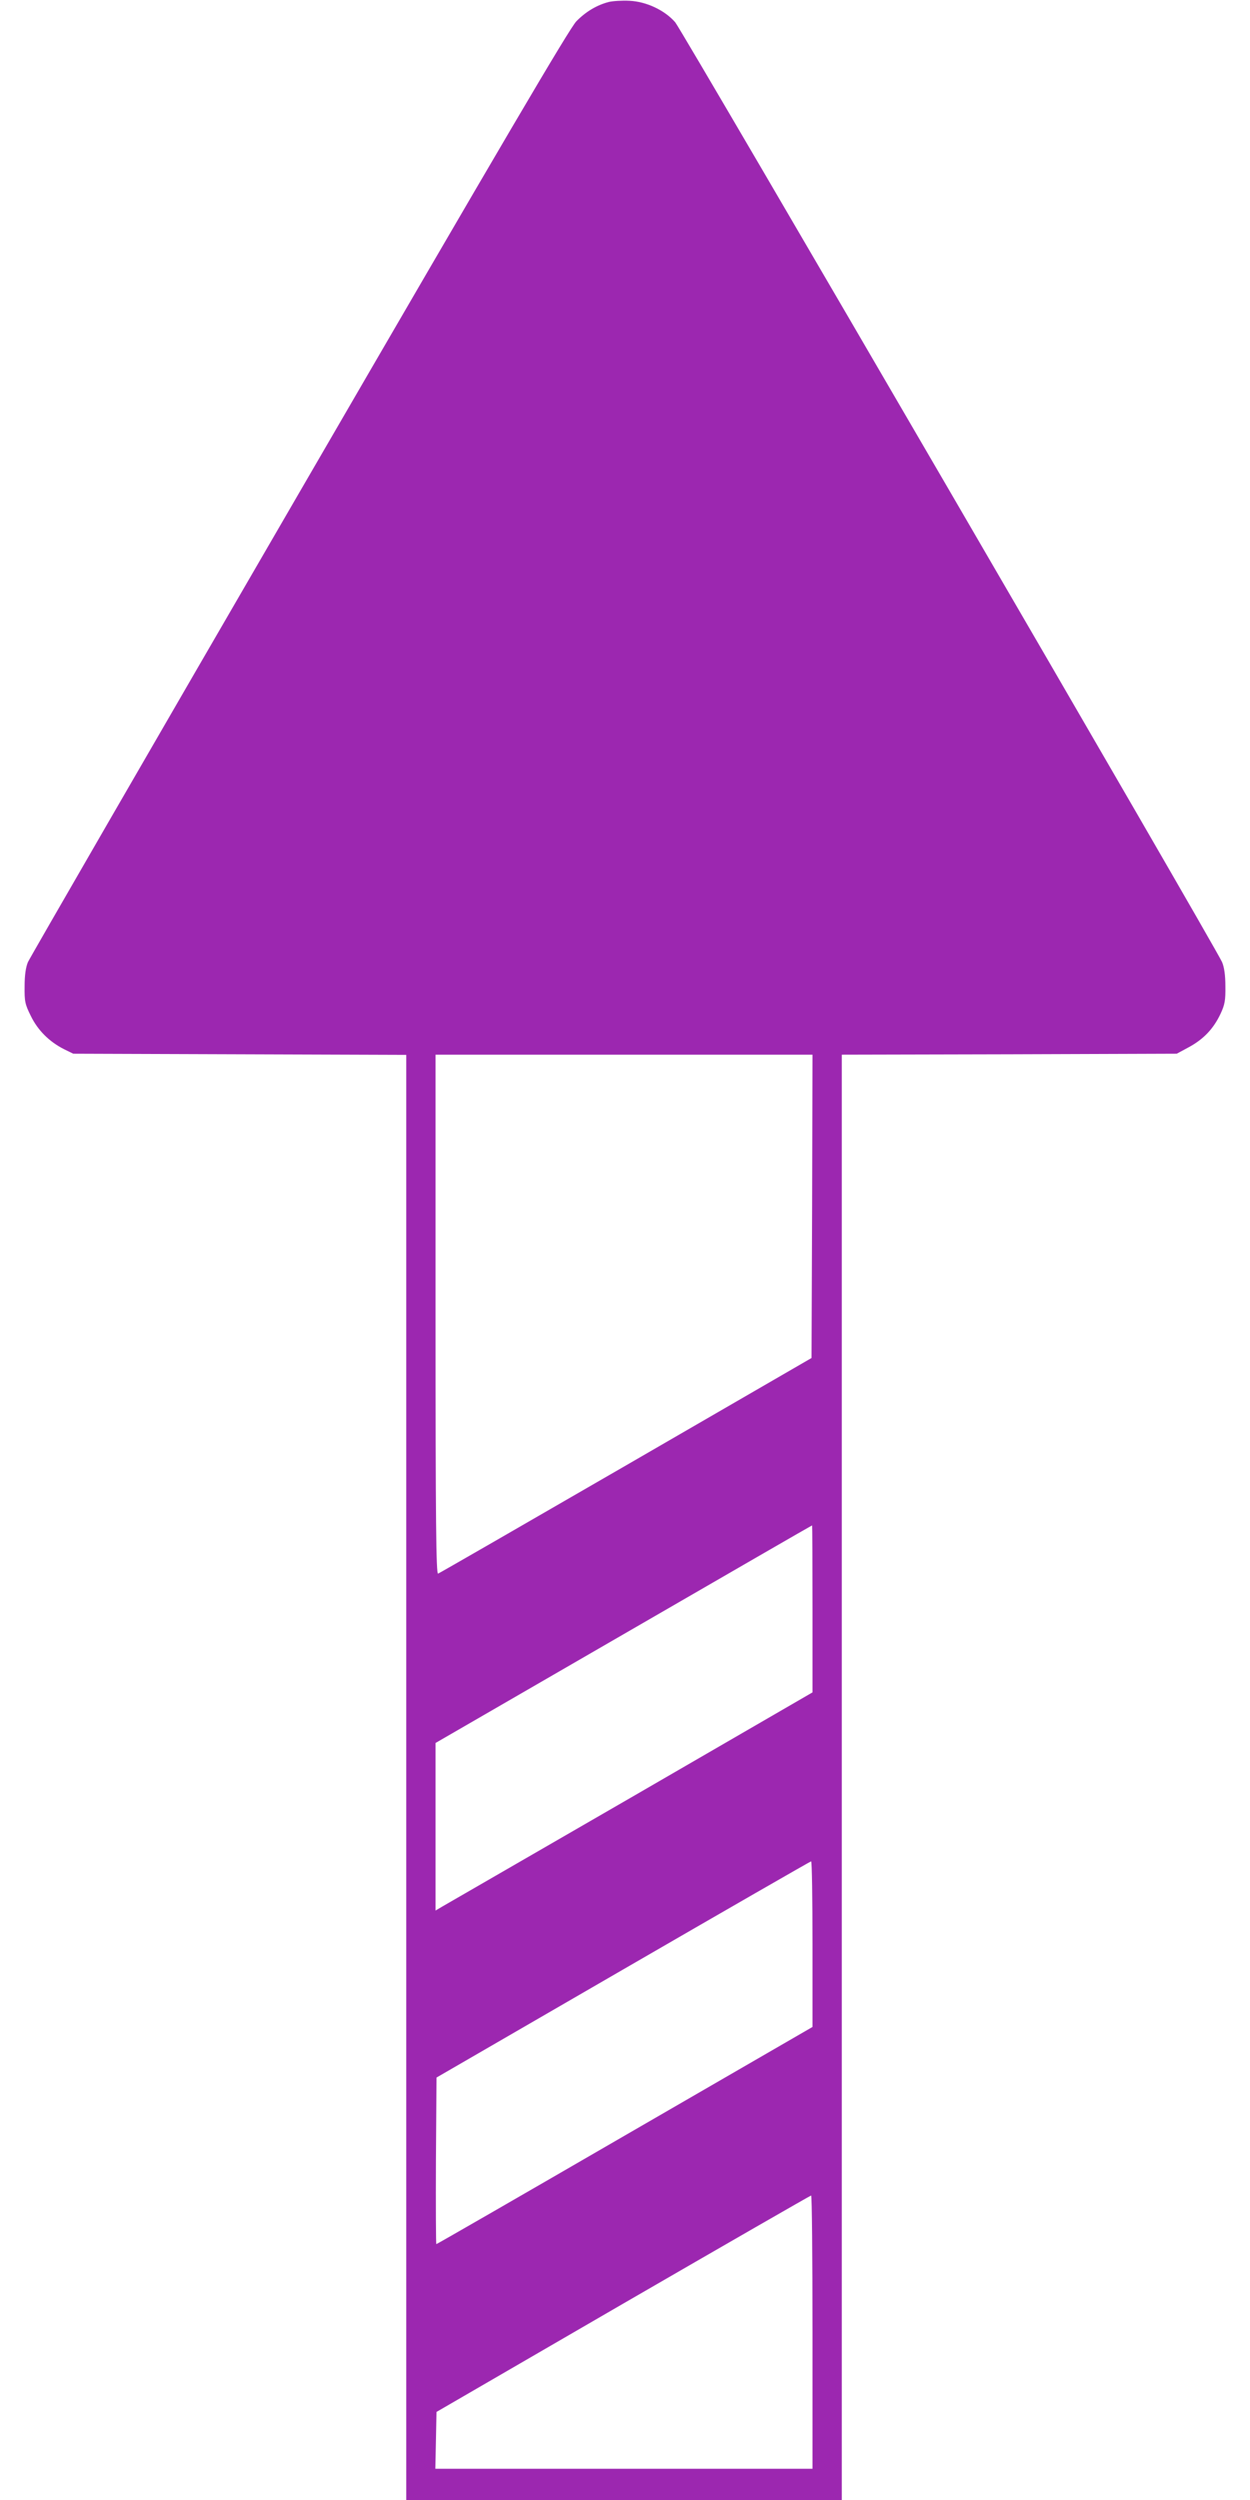
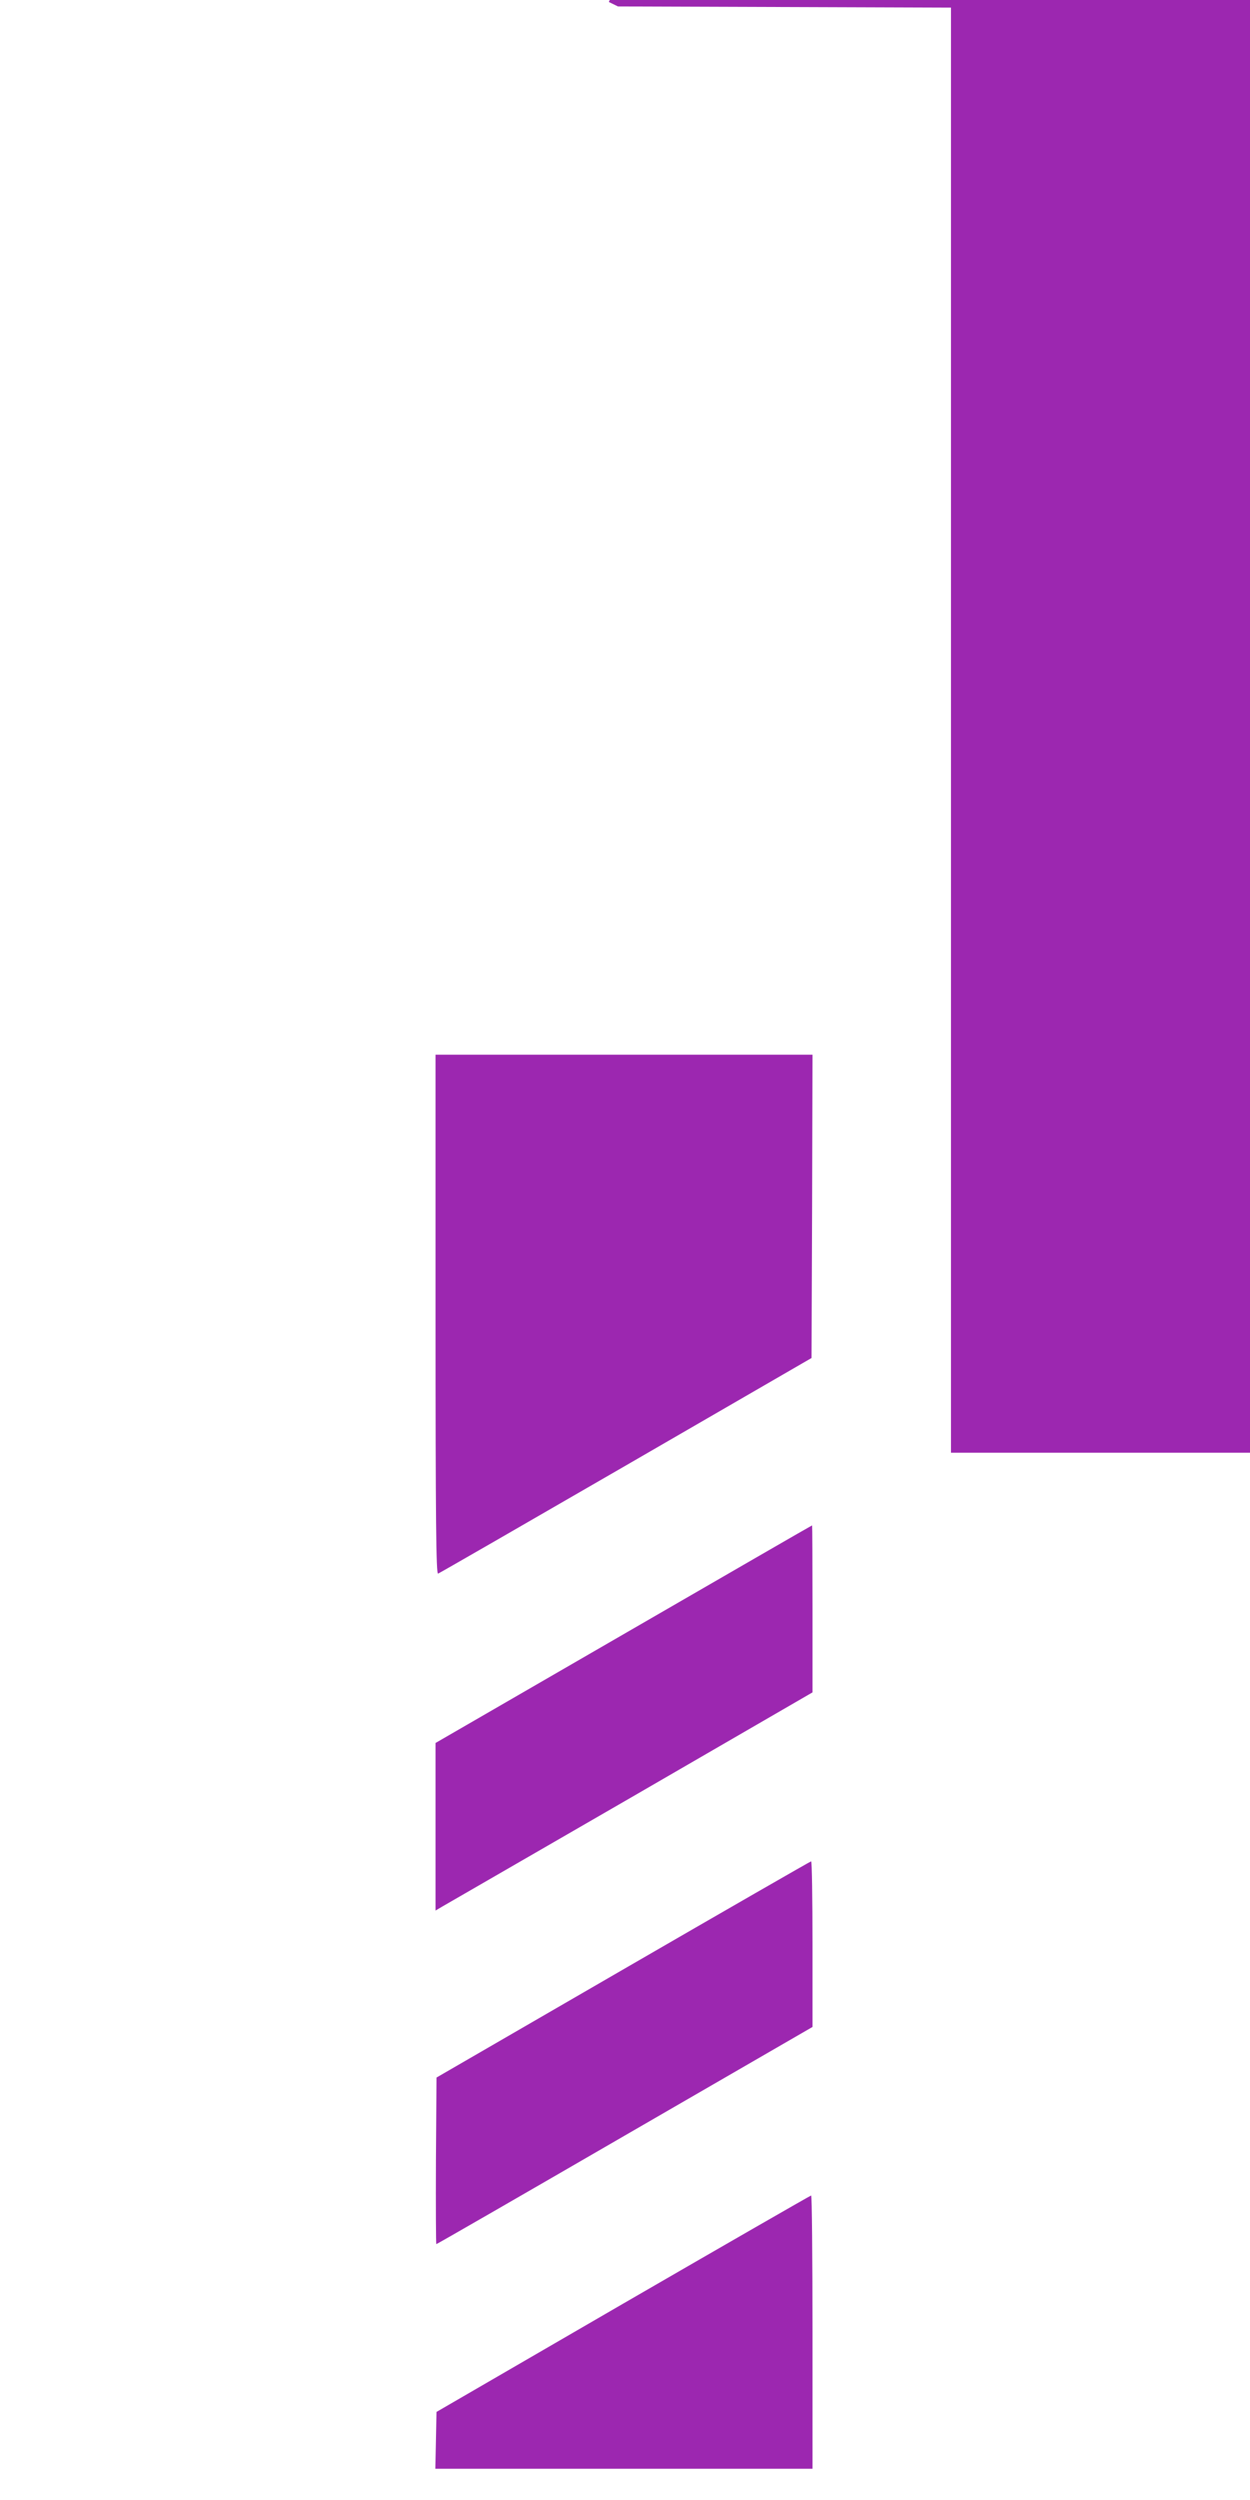
<svg xmlns="http://www.w3.org/2000/svg" version="1.0" width="640pt" height="1280pt" viewBox="0 0 640 1280" preserveAspectRatio="xMidYMid meet">
  <g transform="translate(0,1280) scale(0.1,-0.1)" fill="#9c27b0" stroke="none">
-     <path d="M3117 12790 c-61 -16 -117 -49 -166 -99 -35 -36 -376 -616 -1418 -2412 -755 -1301 -1380 -2383 -1390 -2405 -11 -26 -17 -67 -17 -124 -1 -77 2 -92 32 -152 36 -74 95 -132 170 -170 l47 -23 853 -3 852 -3 0 -3699 0 -3700 1115 0 1115 0 0 3700 0 3700 858 2 857 3 63 34 c75 41 125 94 161 170 22 47 26 69 25 141 0 57 -6 98 -17 124 -36 82 -2764 4770 -2800 4812 -54 62 -148 106 -234 110 -38 2 -85 -1 -106 -6z m1041 -6166 l-3 -777 -950 -550 c-522 -302 -956 -552 -962 -554 -10 -4 -13 265 -13 1326 l0 1331 965 0 965 0 -2 -776z m2 -2062 l0 -427 -932 -540 c-513 -296 -948 -548 -966 -558 l-32 -19 0 429 0 429 963 557 c529 306 963 557 965 557 1 0 2 -192 2 -428z m0 -1716 l0 -424 -961 -556 c-528 -306 -962 -556 -965 -556 -2 0 -3 192 -2 427 l3 426 955 553 c525 304 958 553 963 554 4 0 7 -191 7 -424z m0 -1986 l0 -700 -965 0 -966 0 3 146 3 145 955 554 c525 304 958 553 963 554 4 1 7 -314 7 -699z" />
+     <path d="M3117 12790 l47 -23 853 -3 852 -3 0 -3699 0 -3700 1115 0 1115 0 0 3700 0 3700 858 2 857 3 63 34 c75 41 125 94 161 170 22 47 26 69 25 141 0 57 -6 98 -17 124 -36 82 -2764 4770 -2800 4812 -54 62 -148 106 -234 110 -38 2 -85 -1 -106 -6z m1041 -6166 l-3 -777 -950 -550 c-522 -302 -956 -552 -962 -554 -10 -4 -13 265 -13 1326 l0 1331 965 0 965 0 -2 -776z m2 -2062 l0 -427 -932 -540 c-513 -296 -948 -548 -966 -558 l-32 -19 0 429 0 429 963 557 c529 306 963 557 965 557 1 0 2 -192 2 -428z m0 -1716 l0 -424 -961 -556 c-528 -306 -962 -556 -965 -556 -2 0 -3 192 -2 427 l3 426 955 553 c525 304 958 553 963 554 4 0 7 -191 7 -424z m0 -1986 l0 -700 -965 0 -966 0 3 146 3 145 955 554 c525 304 958 553 963 554 4 1 7 -314 7 -699z" />
  </g>
</svg>